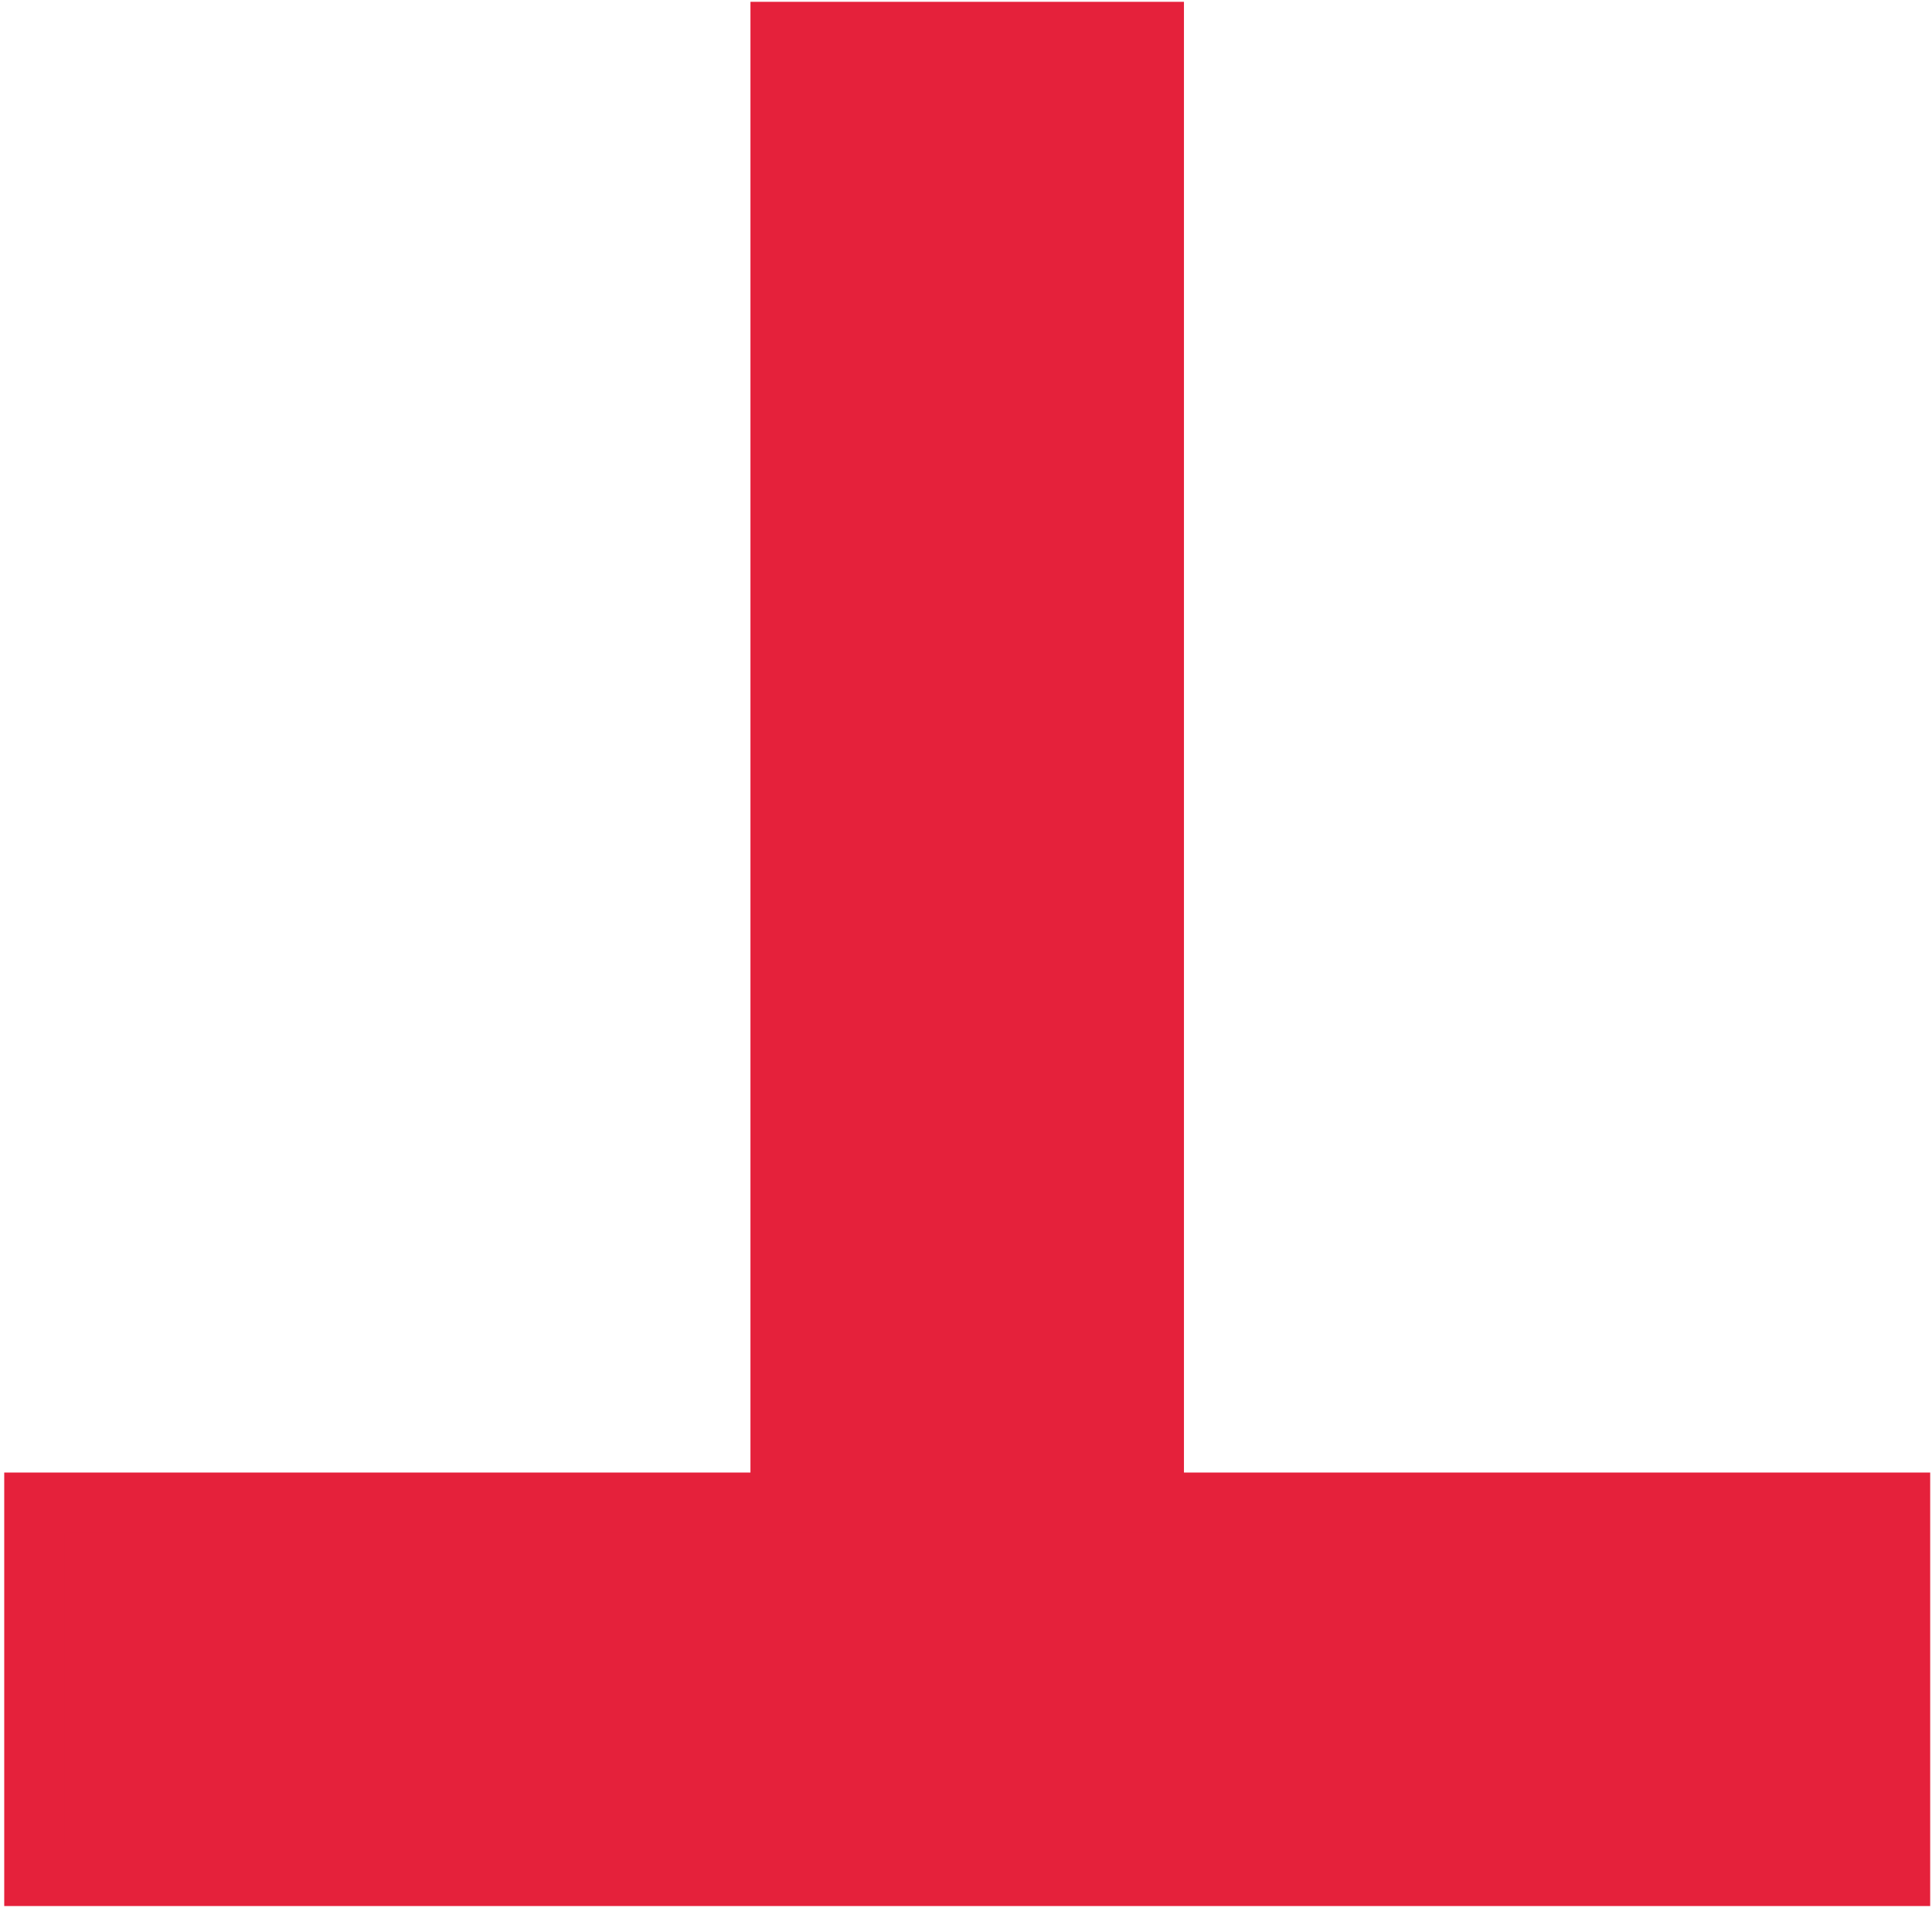
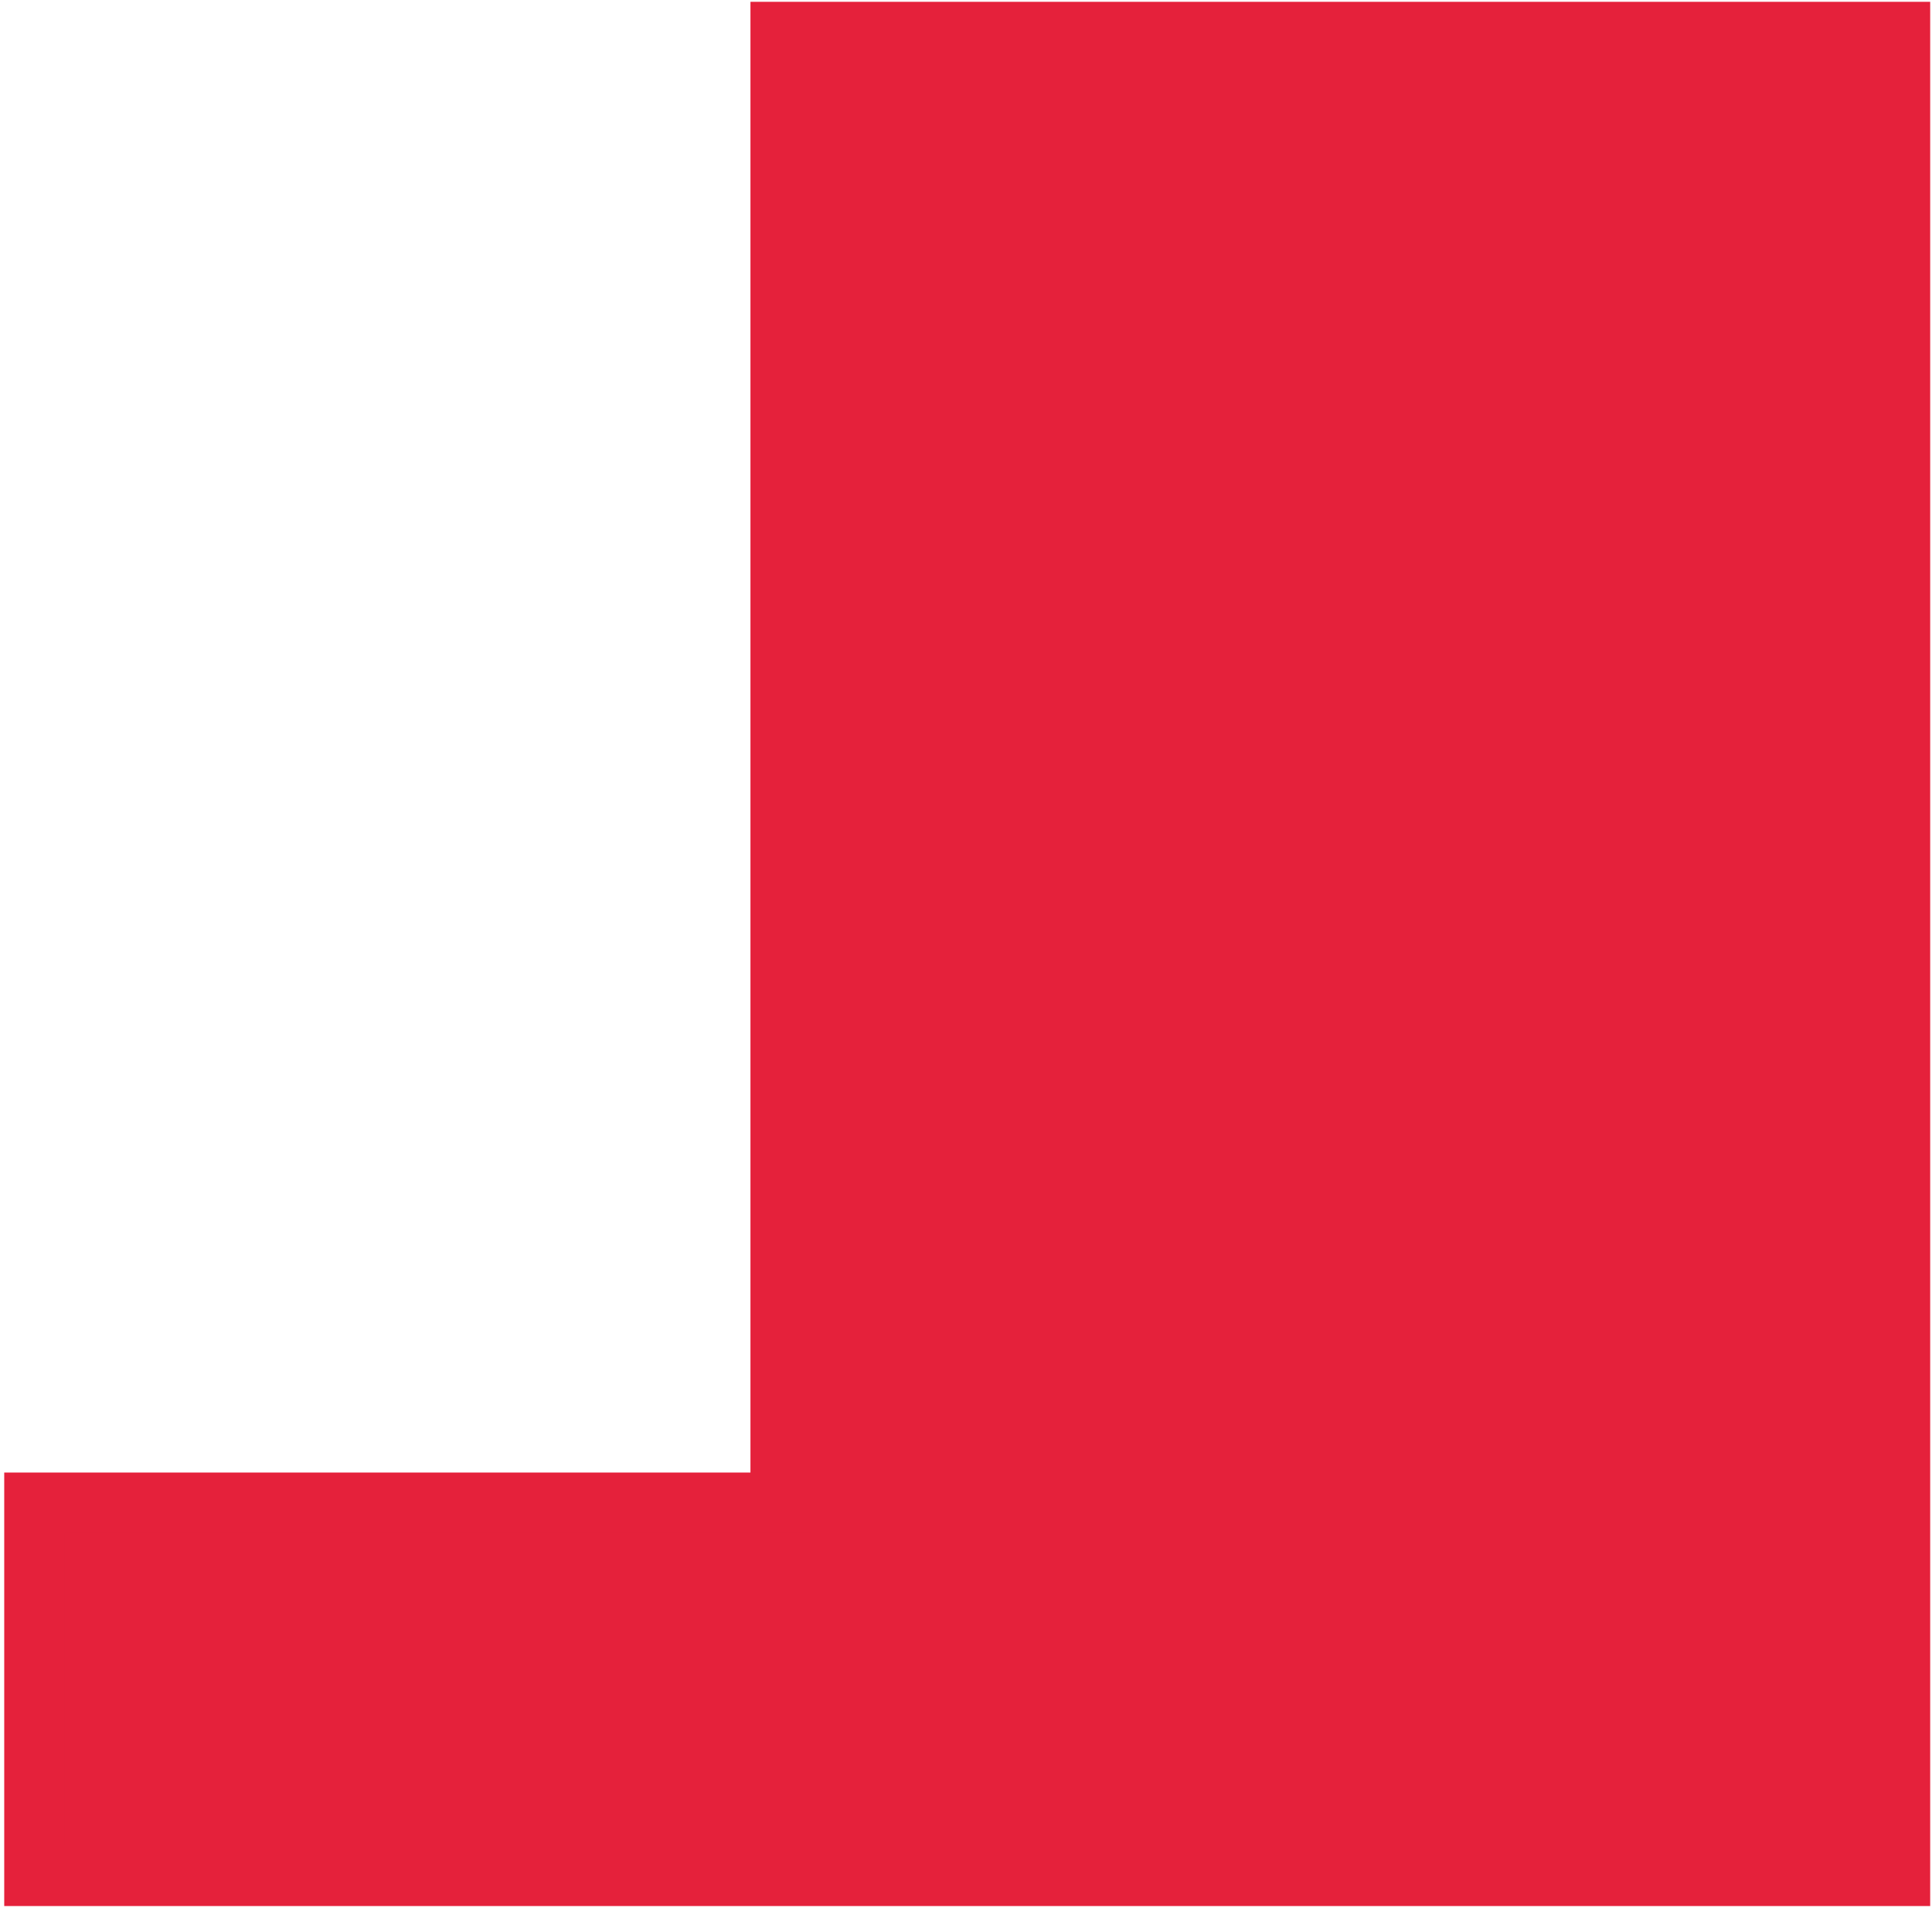
<svg xmlns="http://www.w3.org/2000/svg" id="edit_poly" data-name="edit poly" viewBox="0 0 32 32">
  <defs>
    <style>.cls-1{fill:#e5213b;stroke:#e5213b;stroke-miterlimit:10;}</style>
  </defs>
  <g id="Point">
-     <path class="cls-1" d="M31.47,31.07V24.89H19.11V.53H12.93V24.89H.57v6.18Z" />
+     <path class="cls-1" d="M31.47,31.07V24.89V.53H12.93V24.89H.57v6.18Z" />
  </g>
</svg>